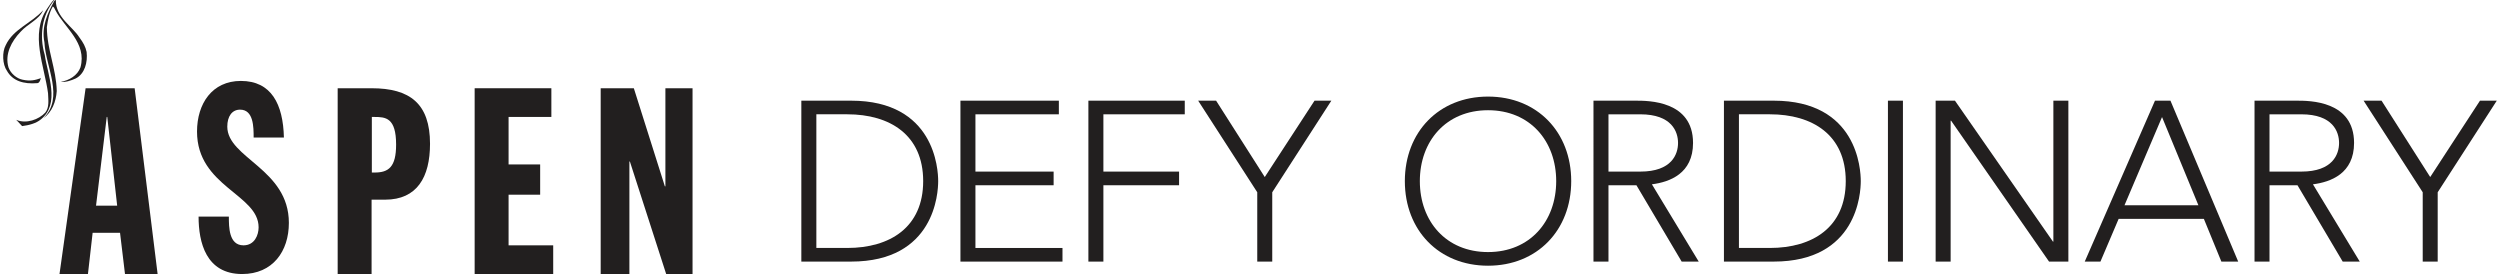
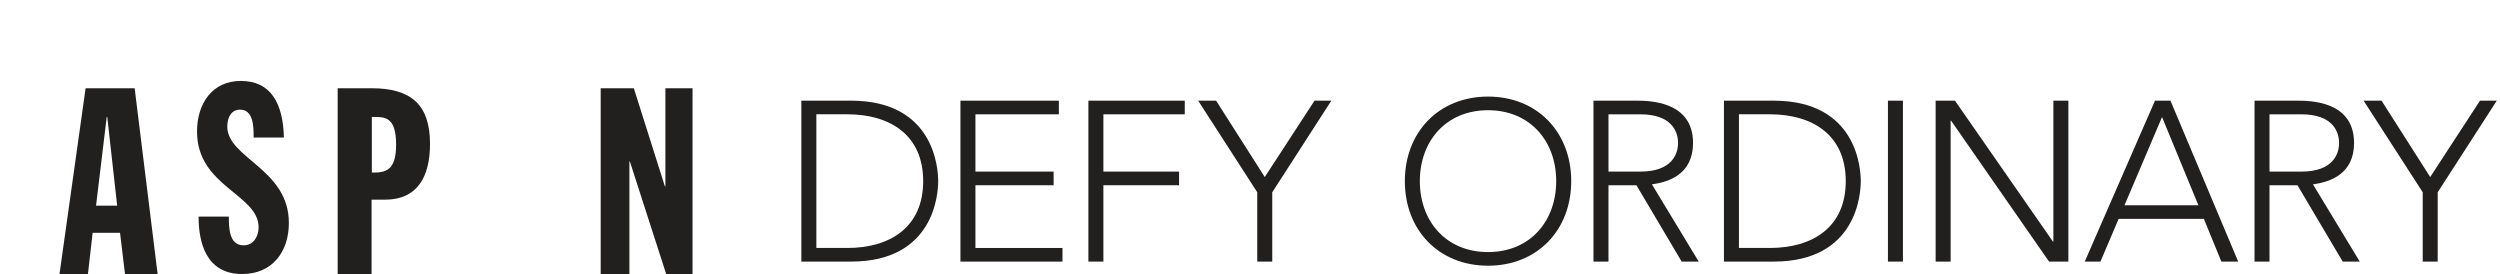
<svg xmlns="http://www.w3.org/2000/svg" id="Layer_167afb565a9aa9" data-name="Layer 1" viewBox="0 0 1414.83 155.49" aria-hidden="true" width="1414px" height="155px">
  <defs>
    <linearGradient class="cerosgradient" data-cerosgradient="true" id="CerosGradient_id9ae683b77" gradientUnits="userSpaceOnUse" x1="50%" y1="100%" x2="50%" y2="0%">
      <stop offset="0%" stop-color="#d1d1d1" />
      <stop offset="100%" stop-color="#d1d1d1" />
    </linearGradient>
    <linearGradient />
    <style>
      .cls-1-67afb565a9aa9{
        fill: #221f1f;
      }
    </style>
  </defs>
  <path class="cls-1-67afb565a9aa9" d="M59.03,66.35h-.29l-6.07,50.34h11.99l-5.62-50.34ZM46.75,50.07h27.83l13.03,105.42h-18.51l-2.81-23.4h-15.55l-2.66,23.4h-16.14l14.81-105.42Z" />
-   <polygon class="cls-1-67afb565a9aa9" points="267.49 50.07 311.02 50.07 311.02 66.35 286.74 66.35 286.74 93.3 304.66 93.3 304.66 110.47 286.74 110.47 286.74 139.2 312.06 139.2 312.06 155.49 267.49 155.49 267.49 50.07" />
  <polygon class="cls-1-67afb565a9aa9" points="375.72 50.07 375.72 105.74 375.42 105.74 357.81 50.07 339 50.07 339 155.48 355.29 155.48 355.29 91.67 355.58 91.67 376.16 155.48 391.12 155.48 391.12 50.07 375.72 50.07" />
-   <path class="cls-1-67afb565a9aa9" d="M29.13.51c.14-.15.43-.22.36-.51h.37c-.22,9.75,9.57,15.11,13.32,21.18,2.26,3.02,3.54,5.39,4.15,8.3.66,5.83-1.02,12.45-6.25,15.07-2.62,1.16-5.46,2.18-8.45,1.9,4.73-.8,9.53-3.57,11.21-8.23,3.78-13.83-9.01-22.46-14.17-32.34-.61-1.16-.9-1.96-1.55-2.17-2.04,3.49-2.77,7.57-3.35,11.72.08,12.81,5.32,23.51,5.61,36.25-.43,6.04-2.69,11.94-7.57,15.43,12-11.93,1.23-29.04.58-43.09-1.82-8.95,1.82-16.6,5.61-23.51l-.22-.15c-6.77,8.22-8.38,20.09-5.24,30.65,1.67,11.43,8.88,27.8-2.11,36.69-2.77,2.32-6.77,3.34-10.7,3.85-1.24-1.24-1.49-1.68-3.35-3.57,5.61,2.48,12.89-.14,16.53-4.15,2.33-2.98,1.67-6.99,1.53-10.92-1.97-15.21-10.41-33.7-.51-47.97,1.16-1.6,2.33-3.64,3.71-4.95l.52.51Z" />
-   <path class="cls-1-67afb565a9aa9" d="M9.84,18.06C4.67,23.44.81,30.73,2.99,38.22c1.24,3.56,4.77,6.37,7.94,6.99,4.66,1.01,7.28.22,10.48-.88-.44,1.02-.58,2.48-1.89,2.84-8.11.69-14.2-1.31-17.4-6.99-2.55-3.64-2.85-10.58-.67-14.59C5.76,16.44,15.81,13.32,22.65,5.83c-2.33,5.39-8.74,7.64-12.82,12.23" />
  <path class="cls-1-67afb565a9aa9" d="M461.37,140.69h17.54c24.25,0,43.07-11.74,43.07-37.92s-18.82-37.92-43.07-37.92h-17.54v75.83ZM452.85,57.12h28.24c47.46,0,49.4,38.94,49.4,45.65s-1.94,45.65-49.4,45.65h-28.24V57.12Z" />
  <polygon class="cls-1-67afb565a9aa9" points="543.12 57.12 543.12 148.43 601.02 148.43 601.02 140.7 551.63 140.7 551.63 105.11 595.99 105.11 595.99 97.36 551.63 97.36 551.63 64.86 598.96 64.86 598.96 57.12 543.12 57.12" />
  <polygon class="cls-1-67afb565a9aa9" points="615.72 57.12 615.72 148.43 624.23 148.43 624.23 105.11 667.17 105.11 667.17 97.36 624.23 97.36 624.23 64.86 670.4 64.86 670.4 57.12 615.72 57.12" />
  <polygon class="cls-1-67afb565a9aa9" points="744.03 57.12 715.79 100.45 688.18 57.12 678 57.12 711.53 109.09 711.53 148.43 720.04 148.43 720.04 109.09 753.57 57.12 744.03 57.12" />
  <rect class="cls-1-67afb565a9aa9" x="1069.37" y="57.12" width="8.51" height="91.31" />
  <polygon class="cls-1-67afb565a9aa9" points="1163.24 57.12 1163.24 137.08 1162.99 137.08 1107.4 57.12 1096.44 57.12 1096.44 148.43 1104.95 148.43 1104.95 68.48 1105.21 68.48 1160.79 148.43 1171.75 148.43 1171.75 57.12 1163.24 57.12" />
  <path class="cls-1-67afb565a9aa9" d="M1224.89,66.41l20.63,50.04h-41.92l21.29-50.04ZM1220.89,57.12l-39.85,91.31h8.9l10.33-24.24h48.36l9.93,24.24h9.55l-38.44-91.31h-8.76Z" />
  <polygon class="cls-1-67afb565a9aa9" points="1405.29 57.12 1377.05 100.45 1349.44 57.12 1339.26 57.12 1372.8 109.09 1372.8 148.43 1381.3 148.43 1381.3 109.09 1414.83 57.12 1405.29 57.12" />
  <path class="cls-1-67afb565a9aa9" d="M128.03,122.91c0,5.92,0,16.29,8.29,16.29,6.37,0,8.59-5.92,8.59-10.22,0-18.8-34.94-23.1-34.94-54.34,0-15.84,8.59-28.72,24.87-28.72,17.32,0,23.98,13.18,24.43,32.13h-17.18c0-5.92,0-15.84-7.7-15.84-4.59,0-7.25,3.85-7.25,9.62,0,17.92,34.94,23.98,34.94,54.63,0,16.14-9.18,29.02-26.5,29.02-20.58,0-24.73-18.07-24.73-32.57h17.17Z" />
  <path class="cls-1-67afb565a9aa9" d="M209.16,97.89h1.63c7.85,0,12.14-3.11,12.14-15.84,0-15.25-5.92-15.69-12.29-15.69h-1.48v31.54ZM189.77,50.07h19.24c21.77,0,33.16,8.73,33.16,31.53,0,18.95-7.4,31.69-25.46,31.69h-7.7v42.2h-19.24V50.07Z" />
  <path class="cls-1-67afb565a9aa9" d="M1285.87,97.36h18.06c17.93,0,21.41-9.93,21.41-16.25s-3.47-16.25-21.41-16.25h-18.06v32.5ZM1277.37,57.12h23.99c7.22,0,32.49,0,32.49,23.99,0,17.41-13.28,22.18-23.33,23.47l26.56,43.85h-9.68l-25.66-43.33h-15.87v43.33h-8.5V57.12Z" />
  <path class="cls-1-67afb565a9aa9" d="M984.83,140.69h17.55c24.24,0,43.06-11.74,43.06-37.92s-18.82-37.92-43.06-37.92h-17.55v75.83ZM976.32,57.12h28.25c47.46,0,49.39,38.94,49.39,45.65s-1.93,45.65-49.39,45.65h-28.25V57.12Z" />
  <path class="cls-1-67afb565a9aa9" d="M842.47,143.02c23.85,0,38.68-17.55,38.68-40.24s-14.83-40.24-38.68-40.24-38.69,17.54-38.69,40.24,14.83,40.24,38.69,40.24M842.47,54.8c27.86,0,47.2,20.12,47.2,47.98s-19.34,47.98-47.2,47.98-47.2-20.12-47.2-47.98,19.34-47.98,47.2-47.98" />
  <path class="cls-1-67afb565a9aa9" d="M910.81,97.36h18.06c17.93,0,21.41-9.93,21.41-16.25s-3.47-16.25-21.41-16.25h-18.06v32.5ZM902.3,57.12h23.99c7.23,0,32.5,0,32.5,23.99,0,17.41-13.28,22.18-23.34,23.47l26.57,43.85h-9.68l-25.67-43.33h-15.86v43.33h-8.51V57.12Z" />
</svg>